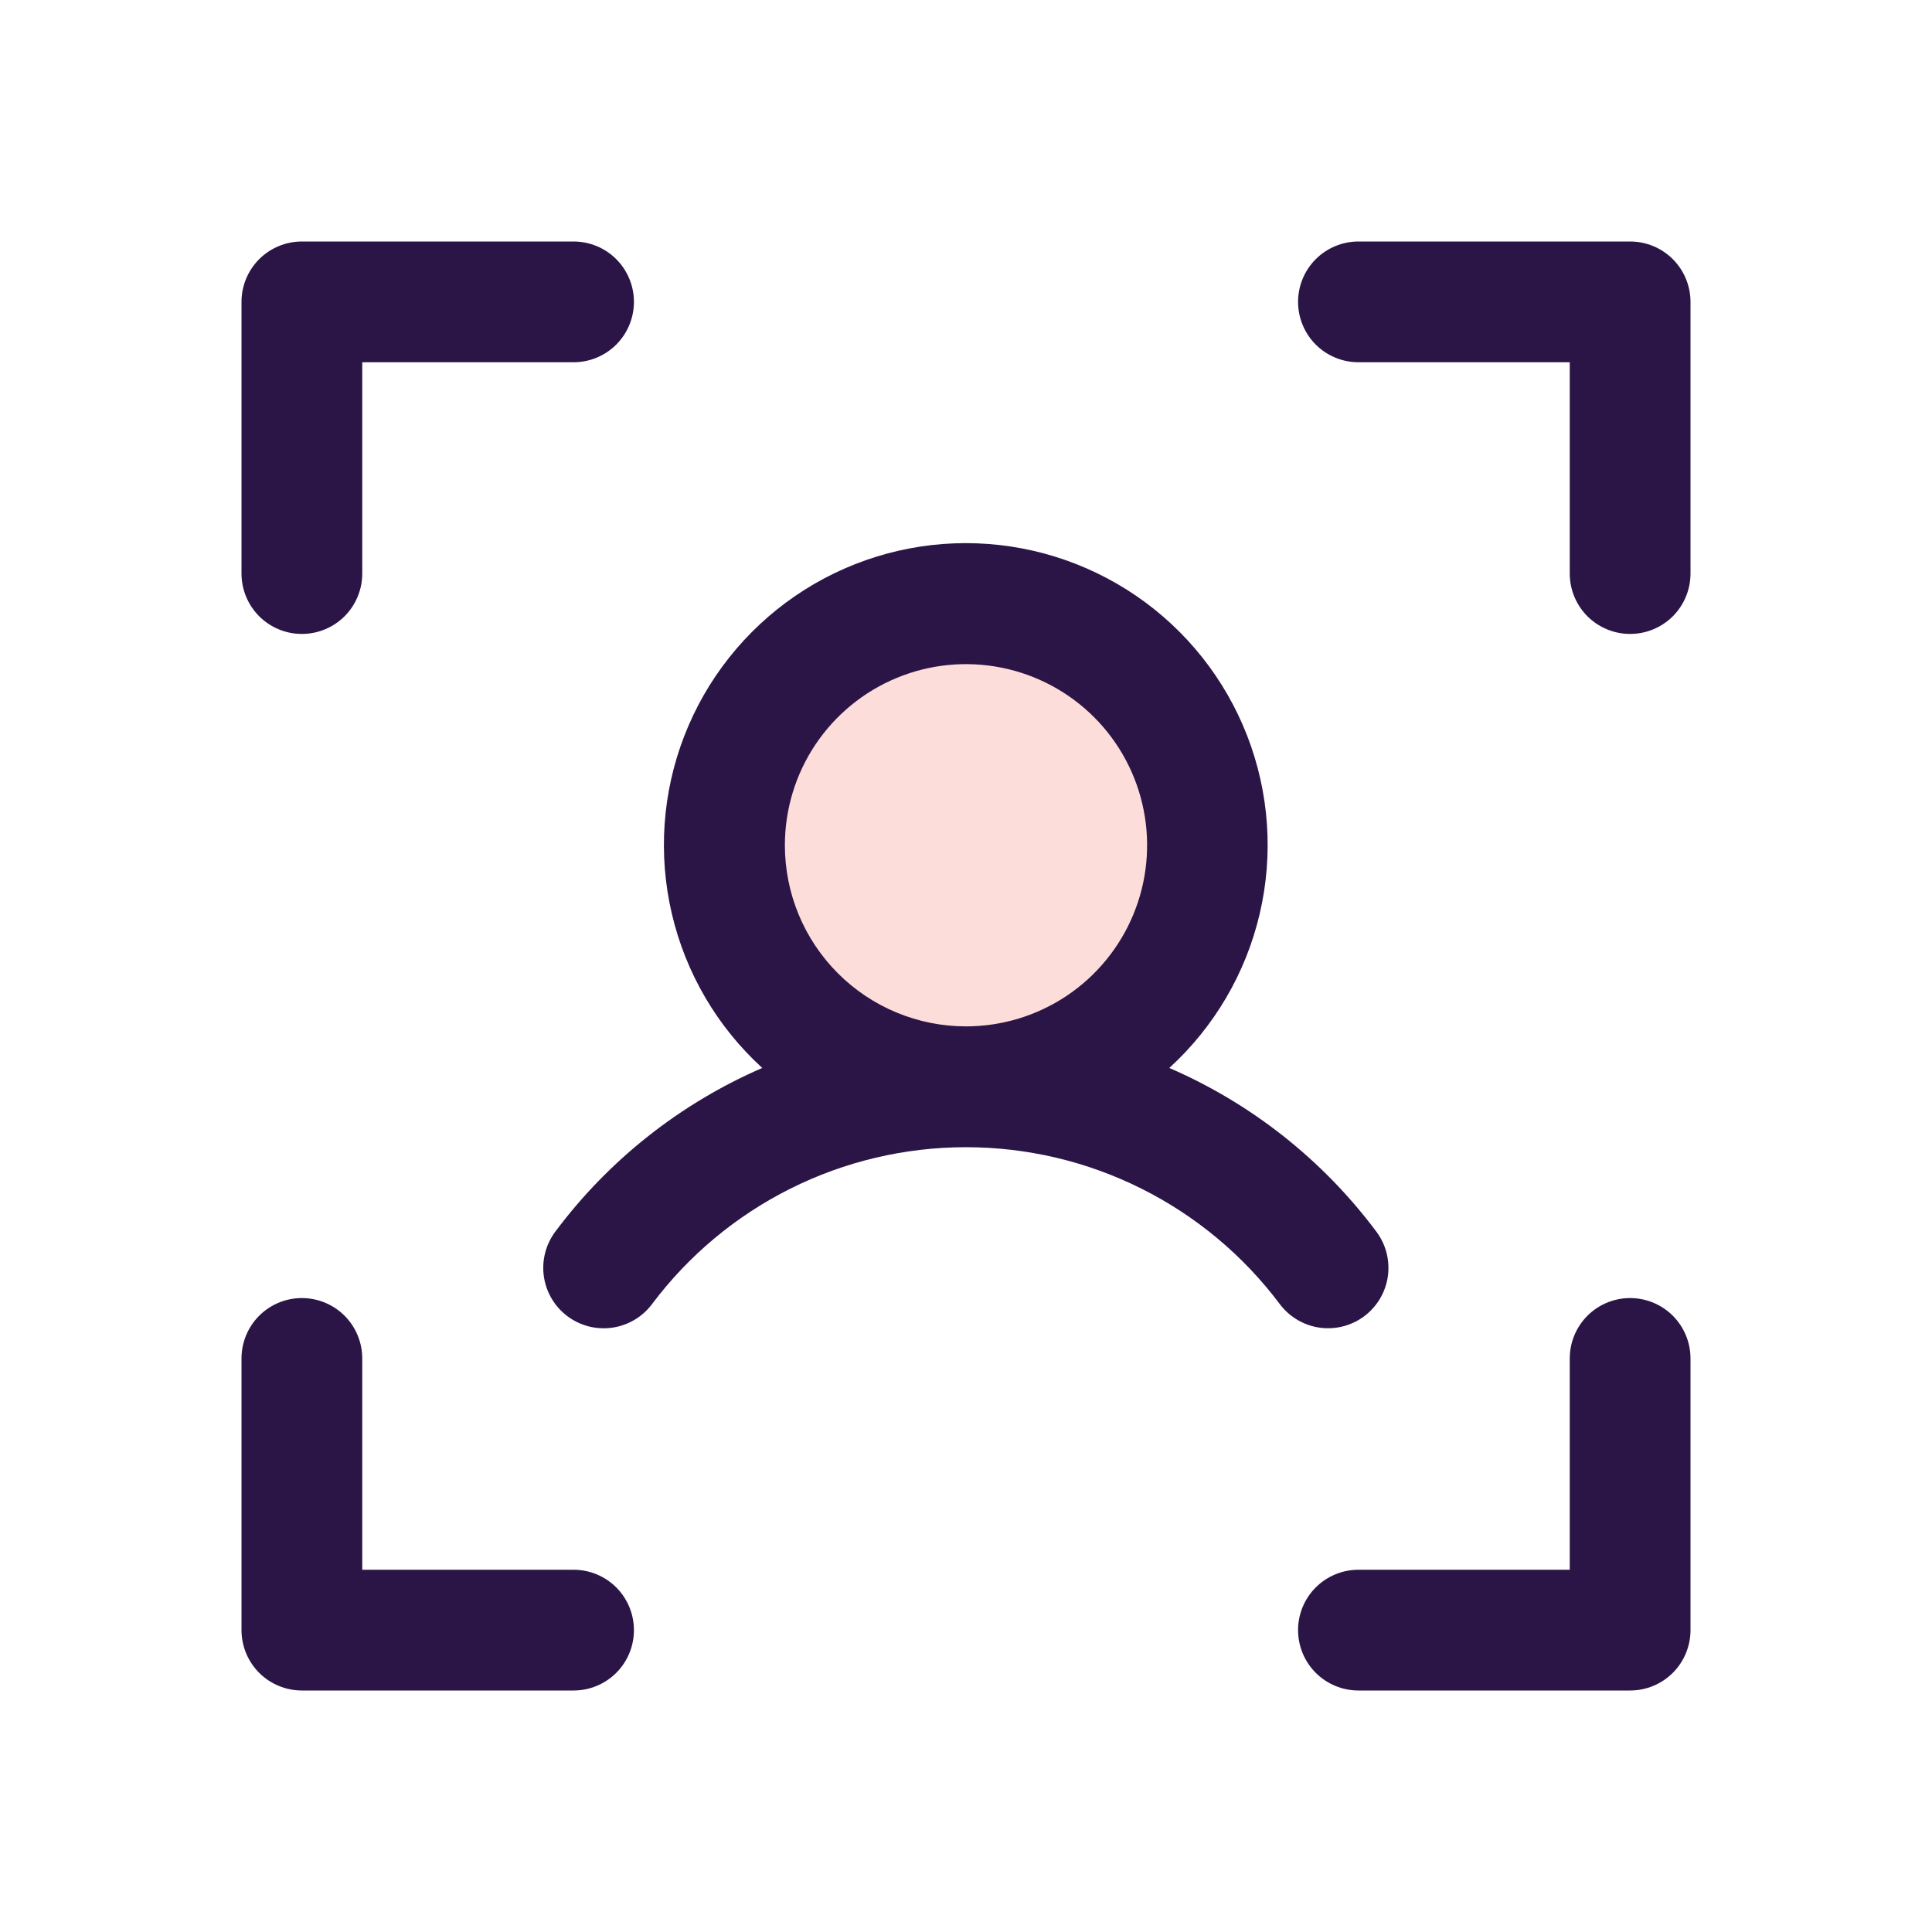
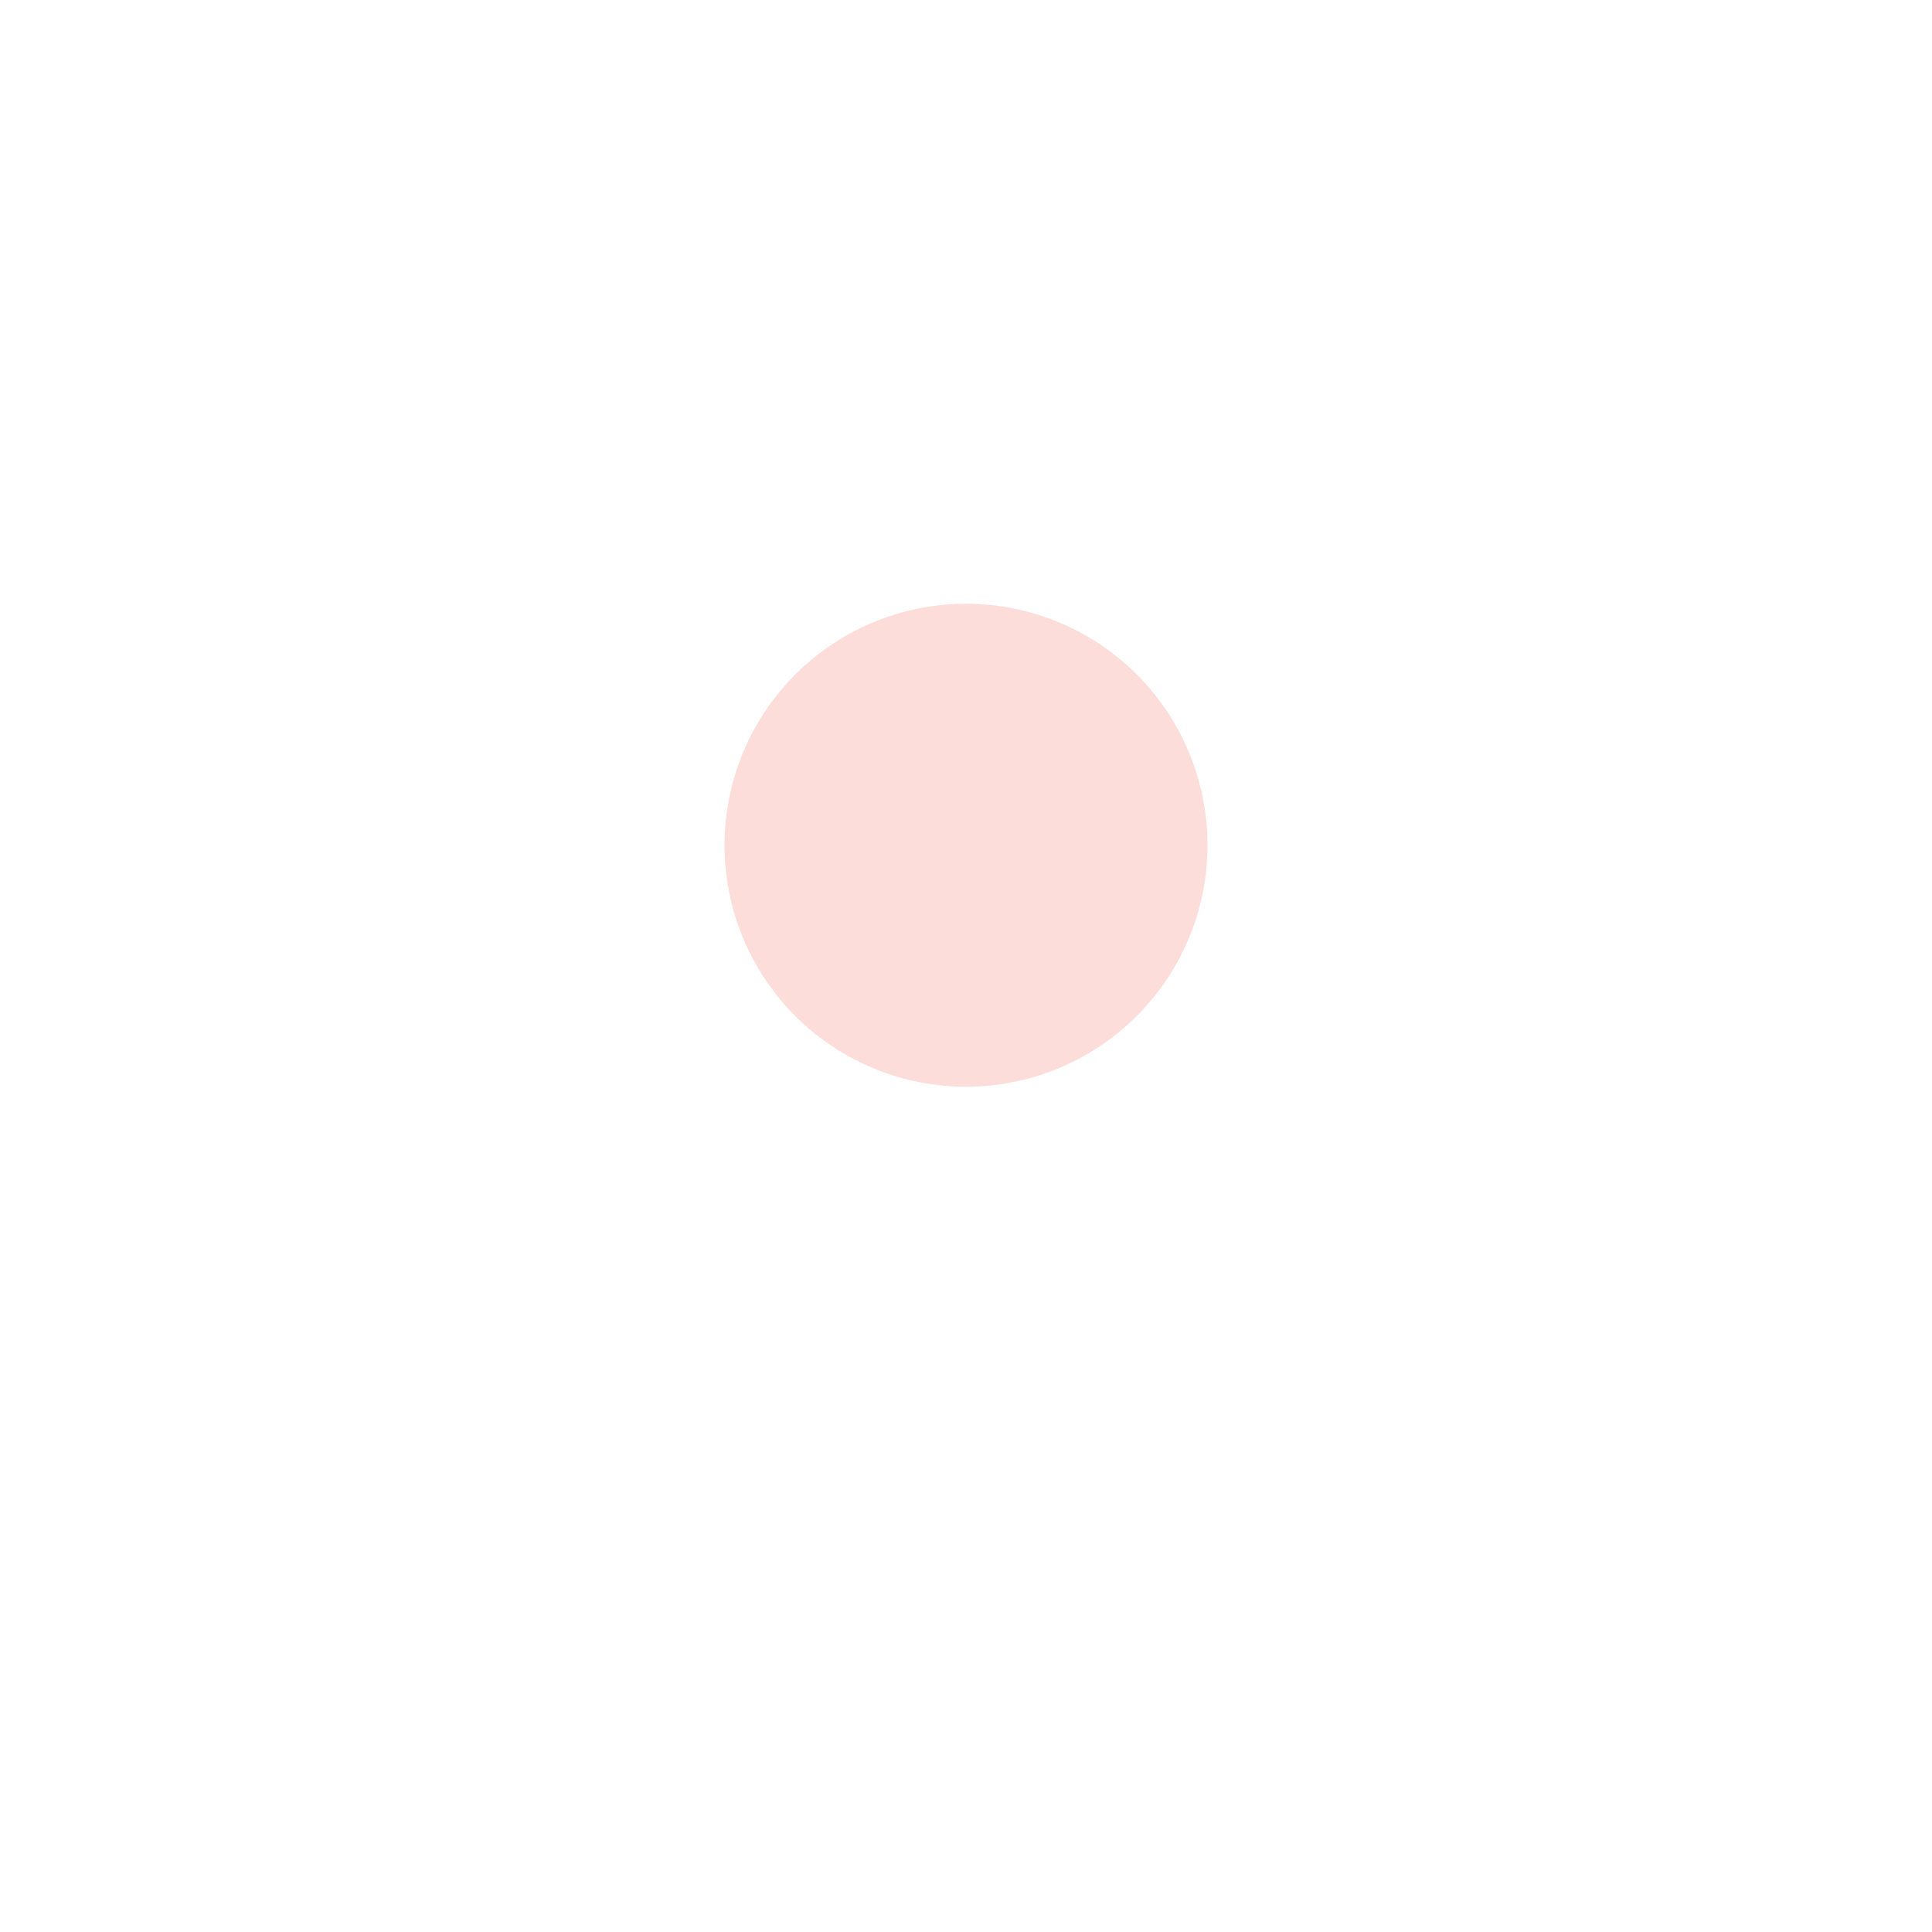
<svg xmlns="http://www.w3.org/2000/svg" width="48" height="48" viewBox="0 0 48 48" fill="none">
  <path opacity="0.2" d="M30 21C30 22.187 29.648 23.347 28.989 24.333C28.329 25.32 27.392 26.089 26.296 26.543C25.2 26.997 23.993 27.116 22.829 26.885C21.666 26.653 20.596 26.082 19.757 25.243C18.918 24.404 18.347 23.334 18.115 22.171C17.884 21.007 18.003 19.8 18.457 18.704C18.911 17.608 19.68 16.671 20.667 16.011C21.653 15.352 22.813 15 24 15C25.591 15 27.117 15.632 28.243 16.757C29.368 17.883 30 19.409 30 21Z" fill="#F35748" />
-   <path d="M42 7.5V14.25C42 14.648 41.842 15.029 41.561 15.311C41.279 15.592 40.898 15.75 40.5 15.75C40.102 15.75 39.721 15.592 39.439 15.311C39.158 15.029 39 14.648 39 14.25V9H33.75C33.352 9 32.971 8.842 32.689 8.561C32.408 8.279 32.25 7.898 32.25 7.5C32.25 7.102 32.408 6.721 32.689 6.439C32.971 6.158 33.352 6 33.75 6H40.5C40.898 6 41.279 6.158 41.561 6.439C41.842 6.721 42 7.102 42 7.5ZM40.5 32.25C40.102 32.25 39.721 32.408 39.439 32.689C39.158 32.971 39 33.352 39 33.75V39H33.75C33.352 39 32.971 39.158 32.689 39.439C32.408 39.721 32.25 40.102 32.25 40.5C32.25 40.898 32.408 41.279 32.689 41.561C32.971 41.842 33.352 42 33.75 42H40.5C40.898 42 41.279 41.842 41.561 41.561C41.842 41.279 42 40.898 42 40.5V33.75C42 33.352 41.842 32.971 41.561 32.689C41.279 32.408 40.898 32.25 40.5 32.25ZM14.25 39H9V33.75C9 33.352 8.842 32.971 8.561 32.689C8.279 32.408 7.898 32.25 7.5 32.25C7.102 32.25 6.721 32.408 6.439 32.689C6.158 32.971 6 33.352 6 33.75V40.5C6 40.898 6.158 41.279 6.439 41.561C6.721 41.842 7.102 42 7.5 42H14.25C14.648 42 15.029 41.842 15.311 41.561C15.592 41.279 15.75 40.898 15.75 40.5C15.75 40.102 15.592 39.721 15.311 39.439C15.029 39.158 14.648 39 14.25 39ZM7.5 15.75C7.898 15.75 8.279 15.592 8.561 15.311C8.842 15.029 9 14.648 9 14.25V9H14.25C14.648 9 15.029 8.842 15.311 8.561C15.592 8.279 15.75 7.898 15.75 7.5C15.75 7.102 15.592 6.721 15.311 6.439C15.029 6.158 14.648 6 14.25 6H7.5C7.102 6 6.721 6.158 6.439 6.439C6.158 6.721 6 7.102 6 7.5V14.25C6 14.648 6.158 15.029 6.439 15.311C6.721 15.592 7.102 15.75 7.5 15.75ZM33 33C32.767 33.001 32.537 32.947 32.328 32.843C32.12 32.739 31.938 32.588 31.798 32.402C30.89 31.191 29.712 30.208 28.358 29.531C27.005 28.854 25.512 28.502 23.998 28.502C22.485 28.502 20.992 28.854 19.638 29.531C18.284 30.208 17.106 31.191 16.198 32.402C15.959 32.72 15.603 32.93 15.209 32.986C14.815 33.042 14.415 32.939 14.096 32.7C13.778 32.461 13.568 32.105 13.512 31.711C13.456 31.317 13.559 30.916 13.798 30.598C15.127 28.818 16.899 27.417 18.938 26.533C17.821 25.513 17.038 24.18 16.693 22.707C16.347 21.235 16.455 19.692 17.002 18.282C17.549 16.872 18.509 15.661 19.757 14.806C21.005 13.952 22.482 13.494 23.994 13.494C25.507 13.494 26.984 13.952 28.232 14.806C29.48 15.661 30.44 16.872 30.987 18.282C31.534 19.692 31.642 21.235 31.296 22.707C30.951 24.18 30.168 25.513 29.051 26.533C31.091 27.416 32.864 28.818 34.194 30.598C34.362 30.821 34.464 31.085 34.489 31.363C34.515 31.64 34.463 31.919 34.339 32.168C34.215 32.417 34.024 32.627 33.788 32.774C33.551 32.921 33.278 32.999 33 33ZM24 25.5C24.89 25.5 25.76 25.236 26.5 24.742C27.24 24.247 27.817 23.544 28.157 22.722C28.498 21.9 28.587 20.995 28.413 20.122C28.24 19.249 27.811 18.447 27.182 17.818C26.553 17.189 25.751 16.76 24.878 16.587C24.005 16.413 23.1 16.502 22.278 16.843C21.456 17.183 20.753 17.76 20.258 18.5C19.764 19.24 19.5 20.11 19.5 21C19.5 22.194 19.974 23.338 20.818 24.182C21.662 25.026 22.806 25.5 24 25.5Z" fill="#2B1547" />
</svg>